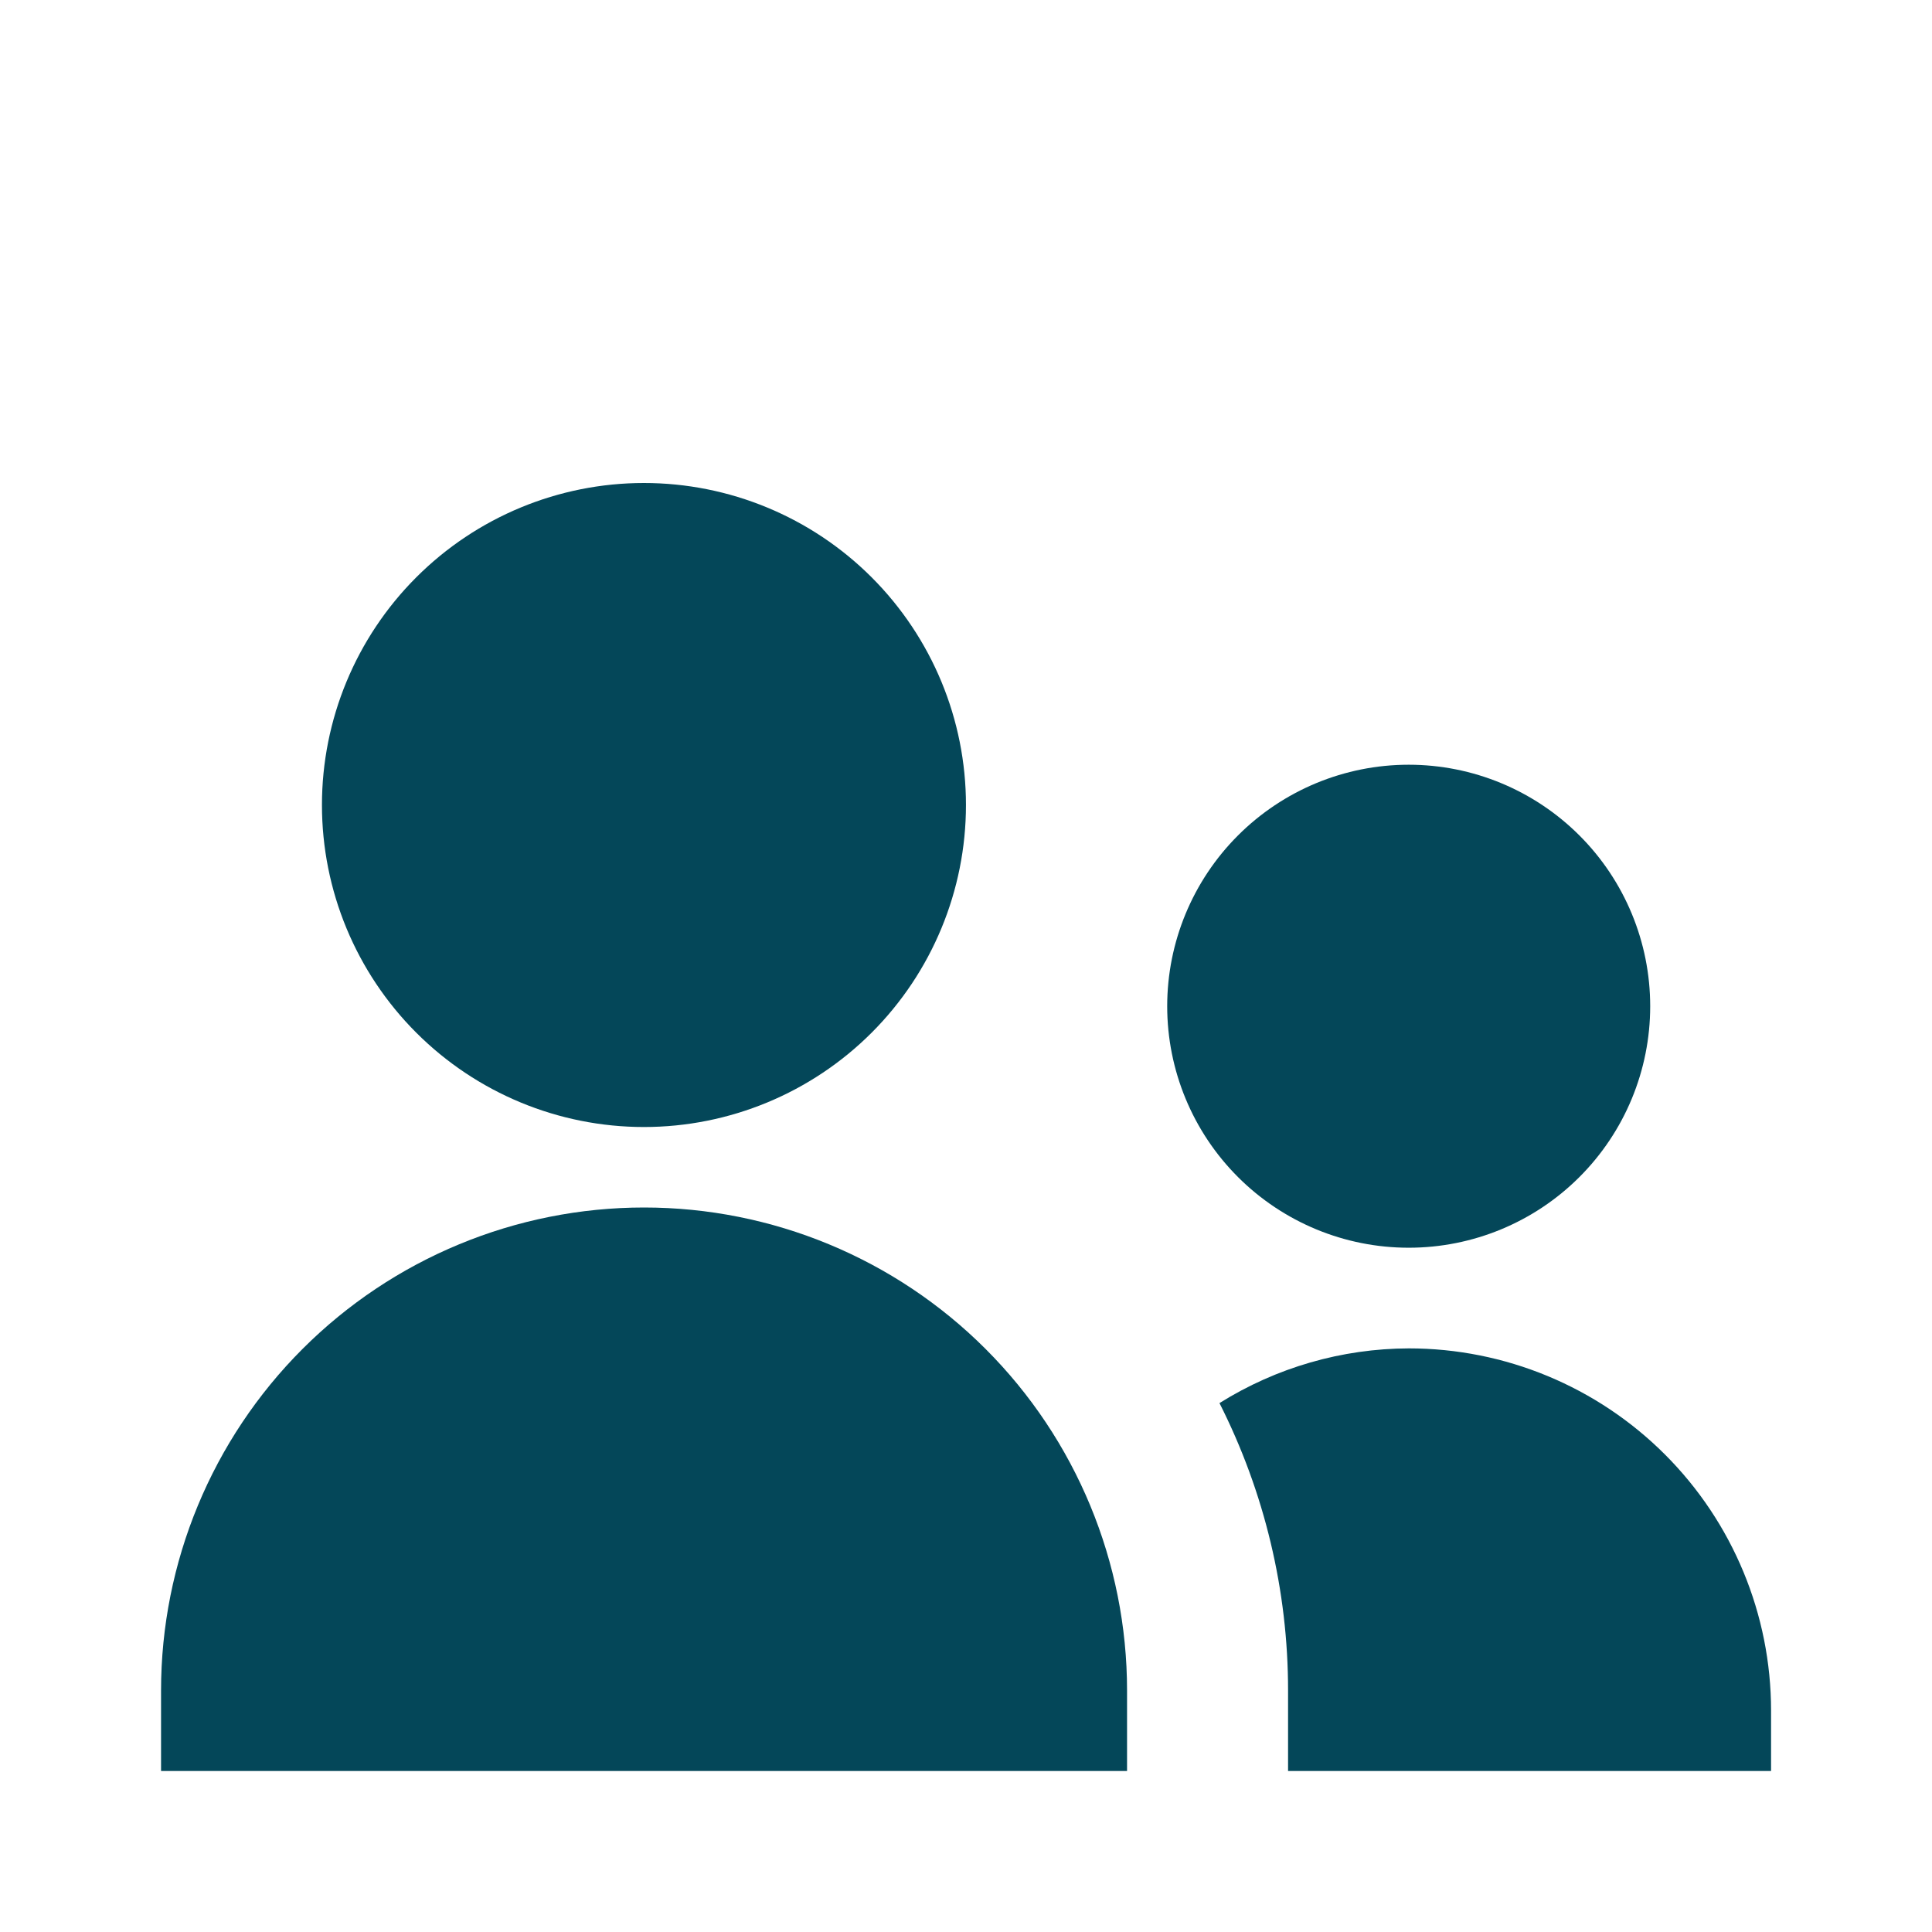
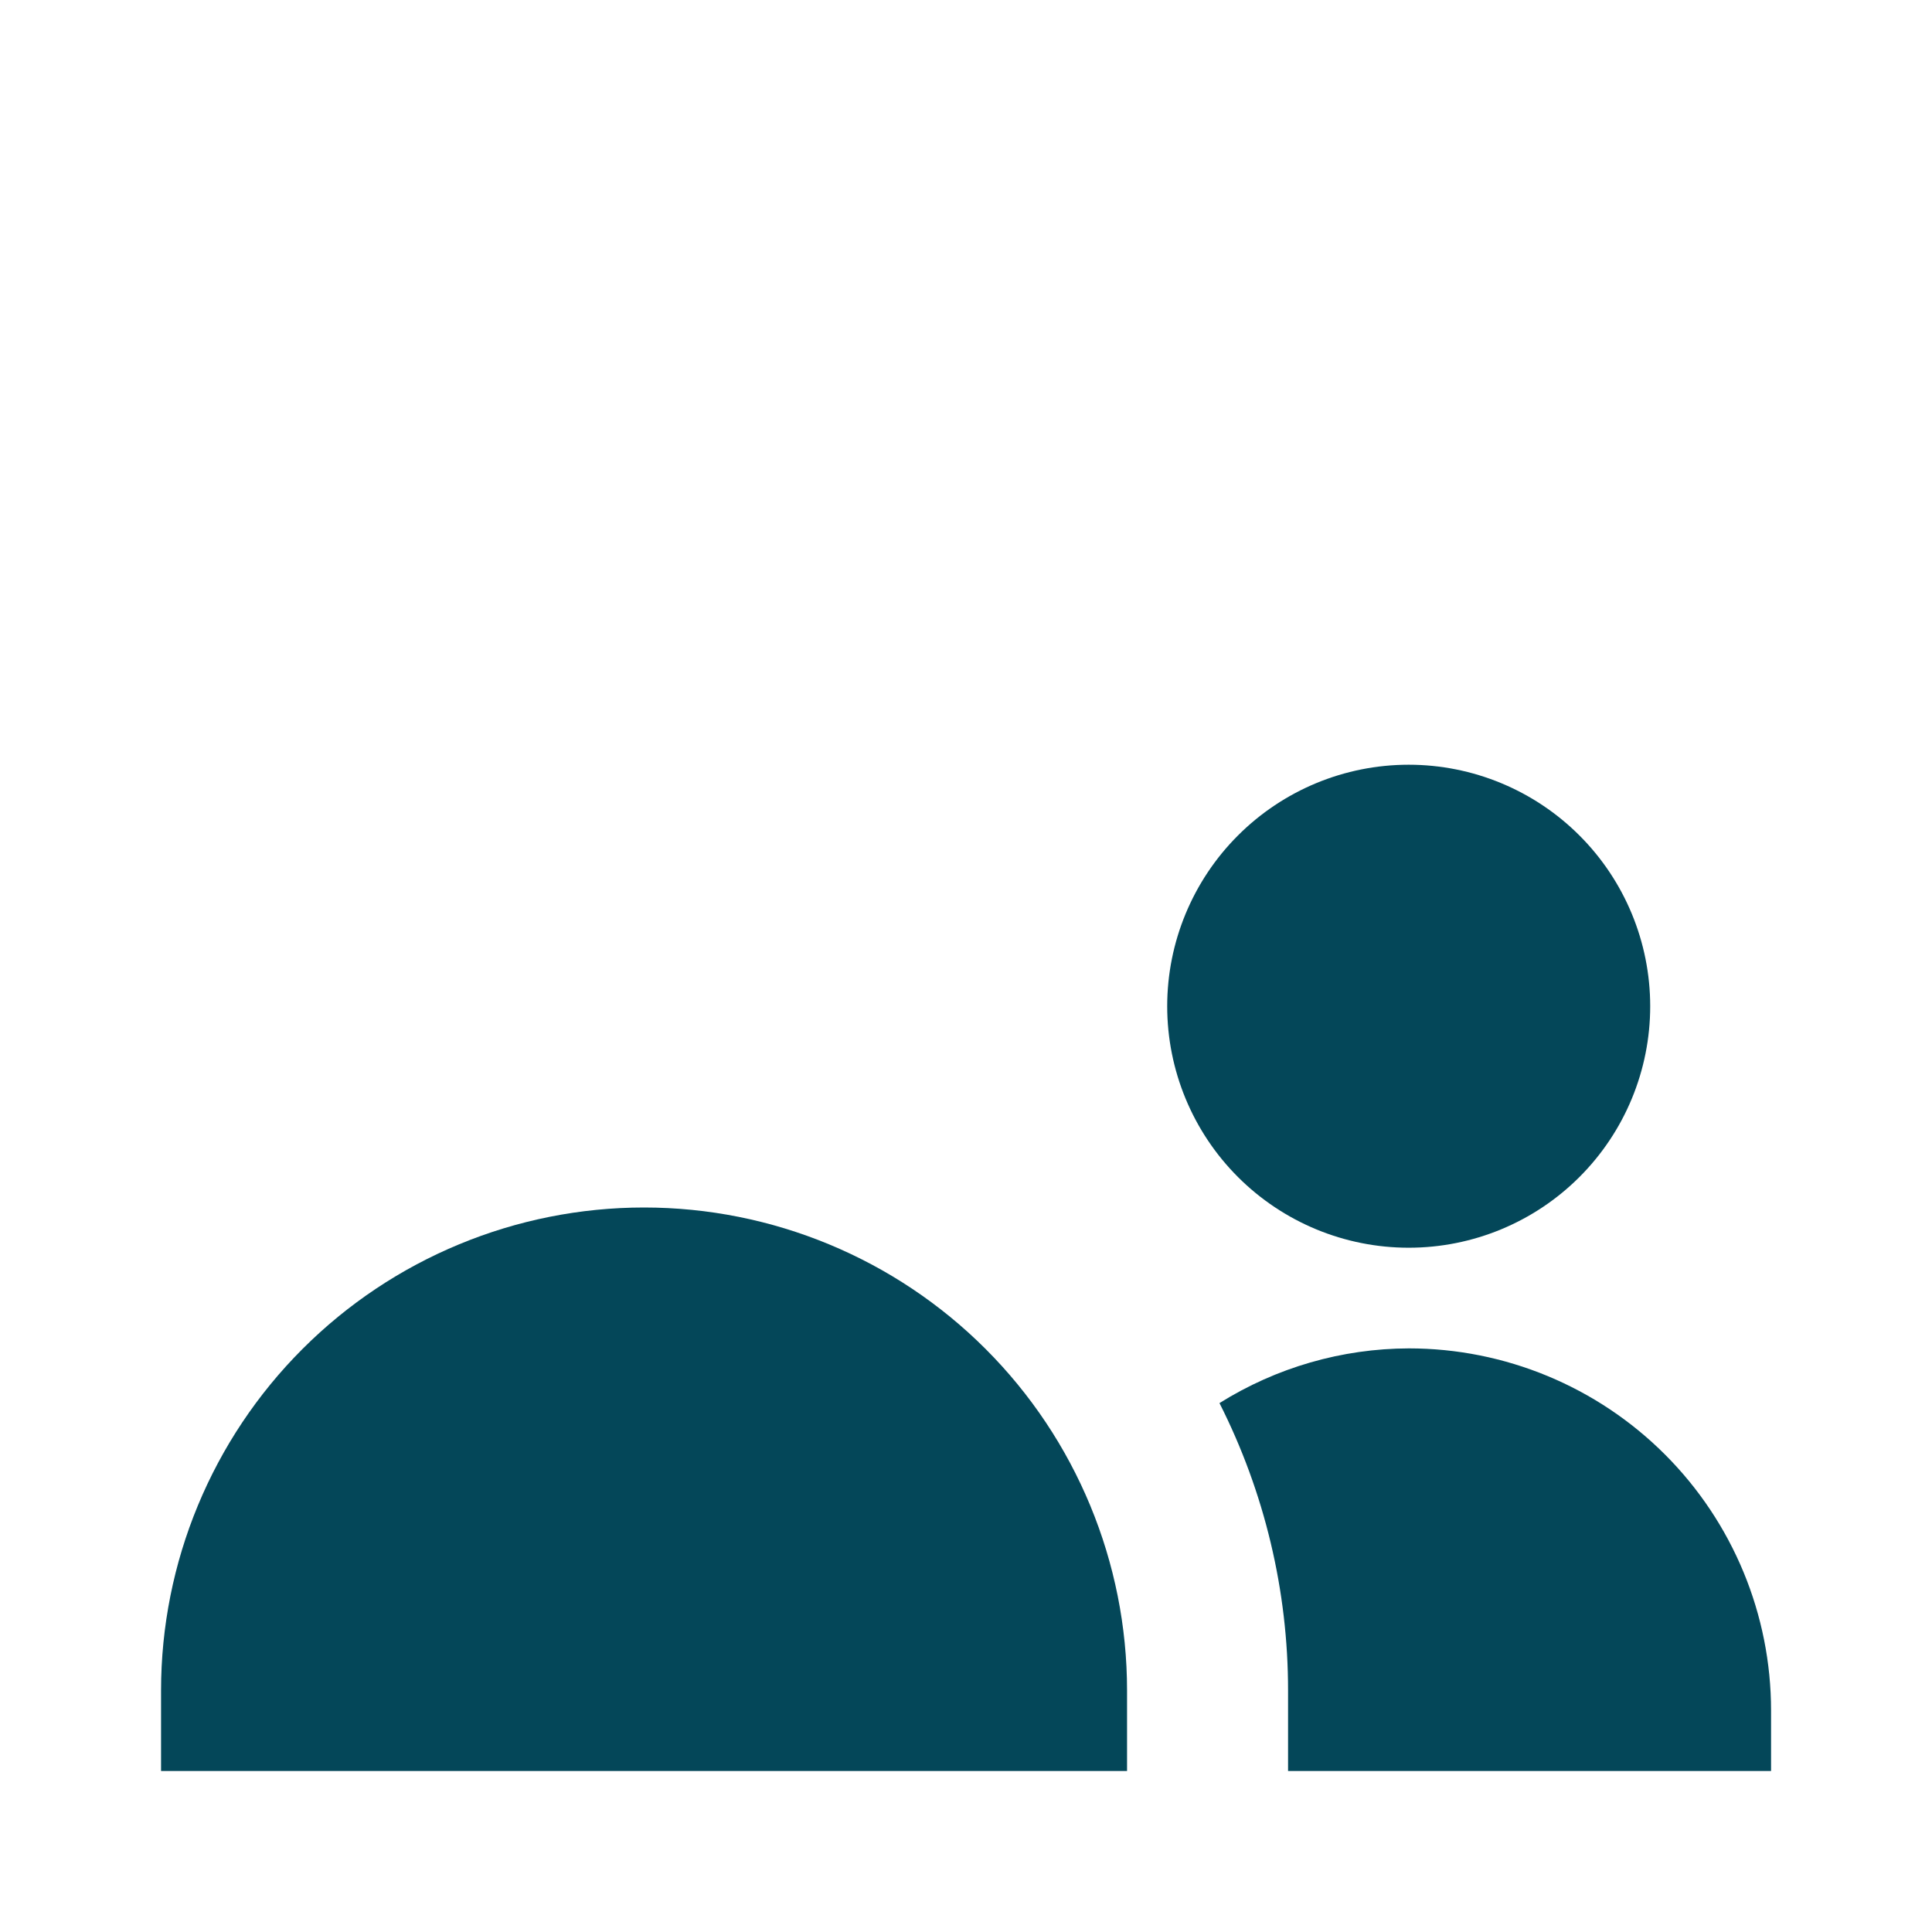
<svg xmlns="http://www.w3.org/2000/svg" width="50" height="50" viewBox="0 0 50 50" fill="none">
  <path d="M30.207 26.041C30.207 27.699 30.866 29.289 32.038 30.461C33.21 31.633 34.799 32.291 36.457 32.291C38.115 32.291 39.704 31.633 40.876 30.461C42.049 29.289 42.707 27.699 42.707 26.041C42.707 24.384 42.049 22.794 40.876 21.622C39.704 20.45 38.115 19.791 36.457 19.791C34.799 19.791 33.21 20.45 32.038 21.622C30.866 22.794 30.207 24.384 30.207 26.041Z" fill="#044759" />
  <path d="M36.46 34.896C34.726 34.901 33.029 35.392 31.56 36.312C32.727 38.618 33.336 41.166 33.335 43.75V45.833H45.835V44.271C45.835 41.784 44.847 39.4 43.089 37.642C41.331 35.884 38.946 34.896 36.46 34.896ZM16.668 31.25C13.353 31.25 10.173 32.567 7.829 34.911C5.485 37.255 4.168 40.435 4.168 43.75V45.833H29.168V43.75C29.168 40.435 27.851 37.255 25.507 34.911C23.163 32.567 19.983 31.25 16.668 31.25Z" fill="#044759" />
-   <path d="M8.332 20.833C8.332 23.044 9.21 25.163 10.773 26.726C12.336 28.289 14.455 29.167 16.665 29.167C18.875 29.167 20.995 28.289 22.558 26.726C24.121 25.163 24.999 23.044 24.999 20.833C24.999 18.623 24.121 16.504 22.558 14.941C20.995 13.378 18.875 12.5 16.665 12.5C14.455 12.5 12.336 13.378 10.773 14.941C9.21 16.504 8.332 18.623 8.332 20.833Z" fill="#044759" />
</svg>